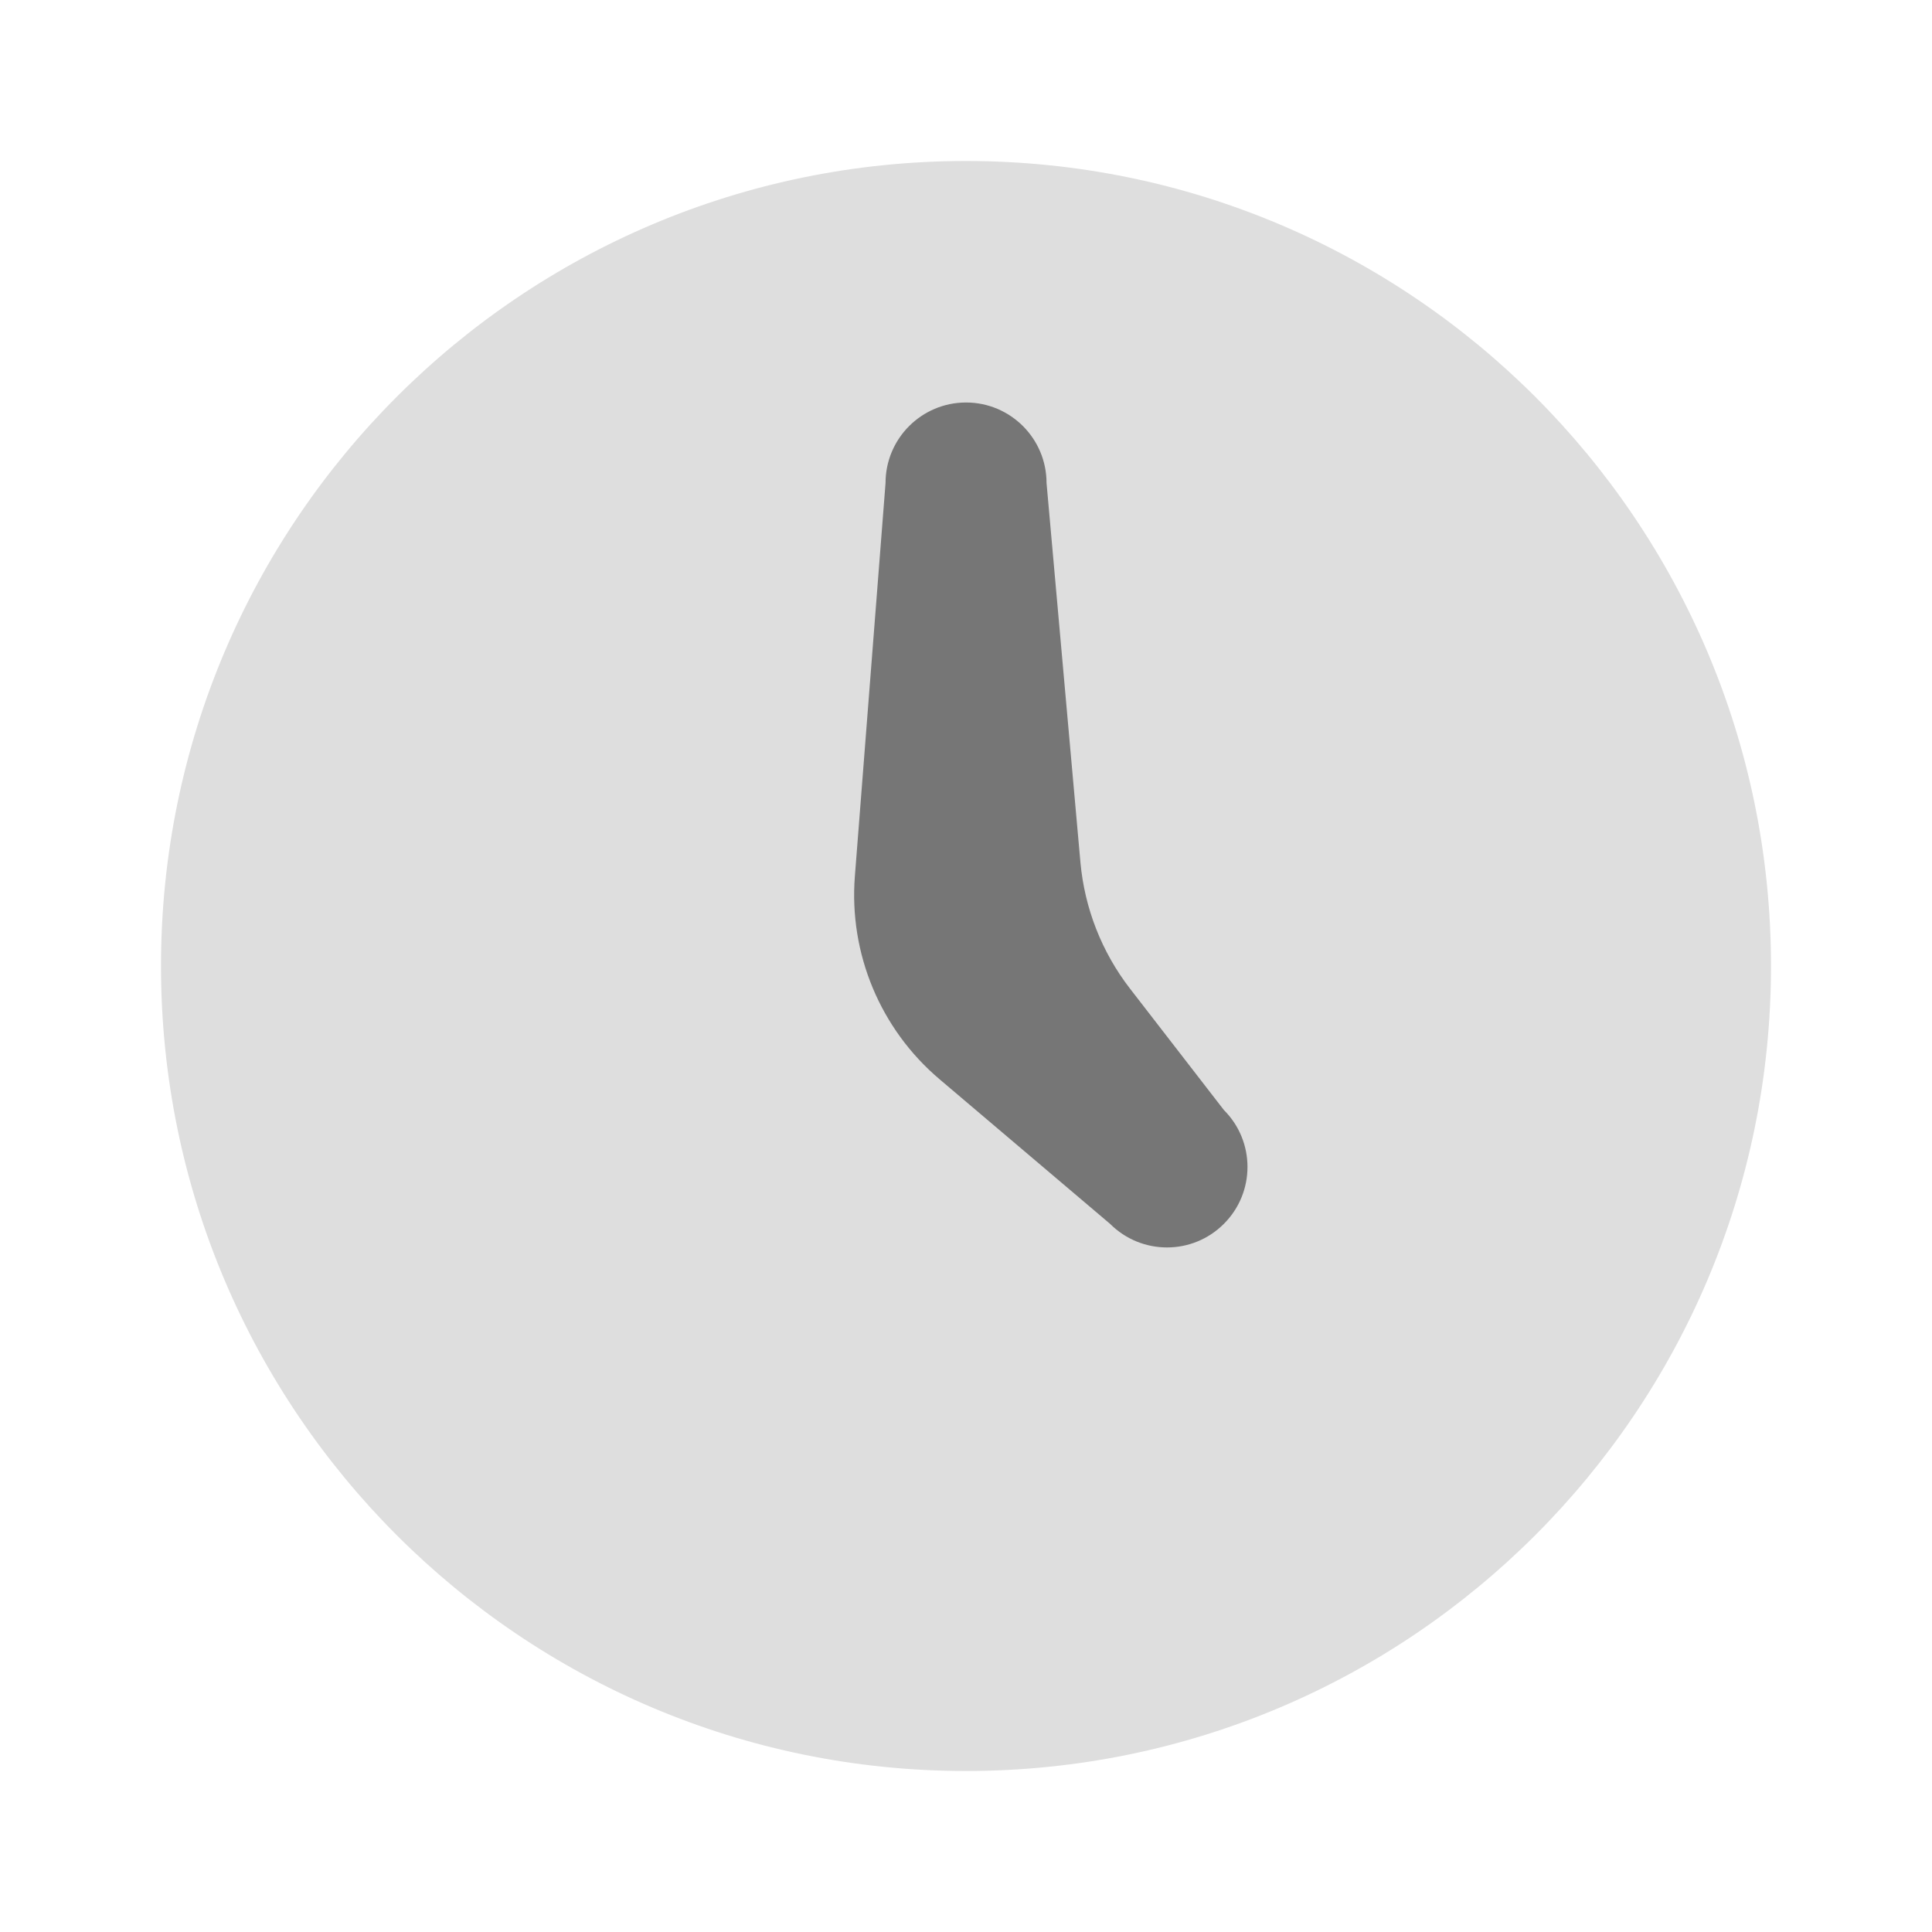
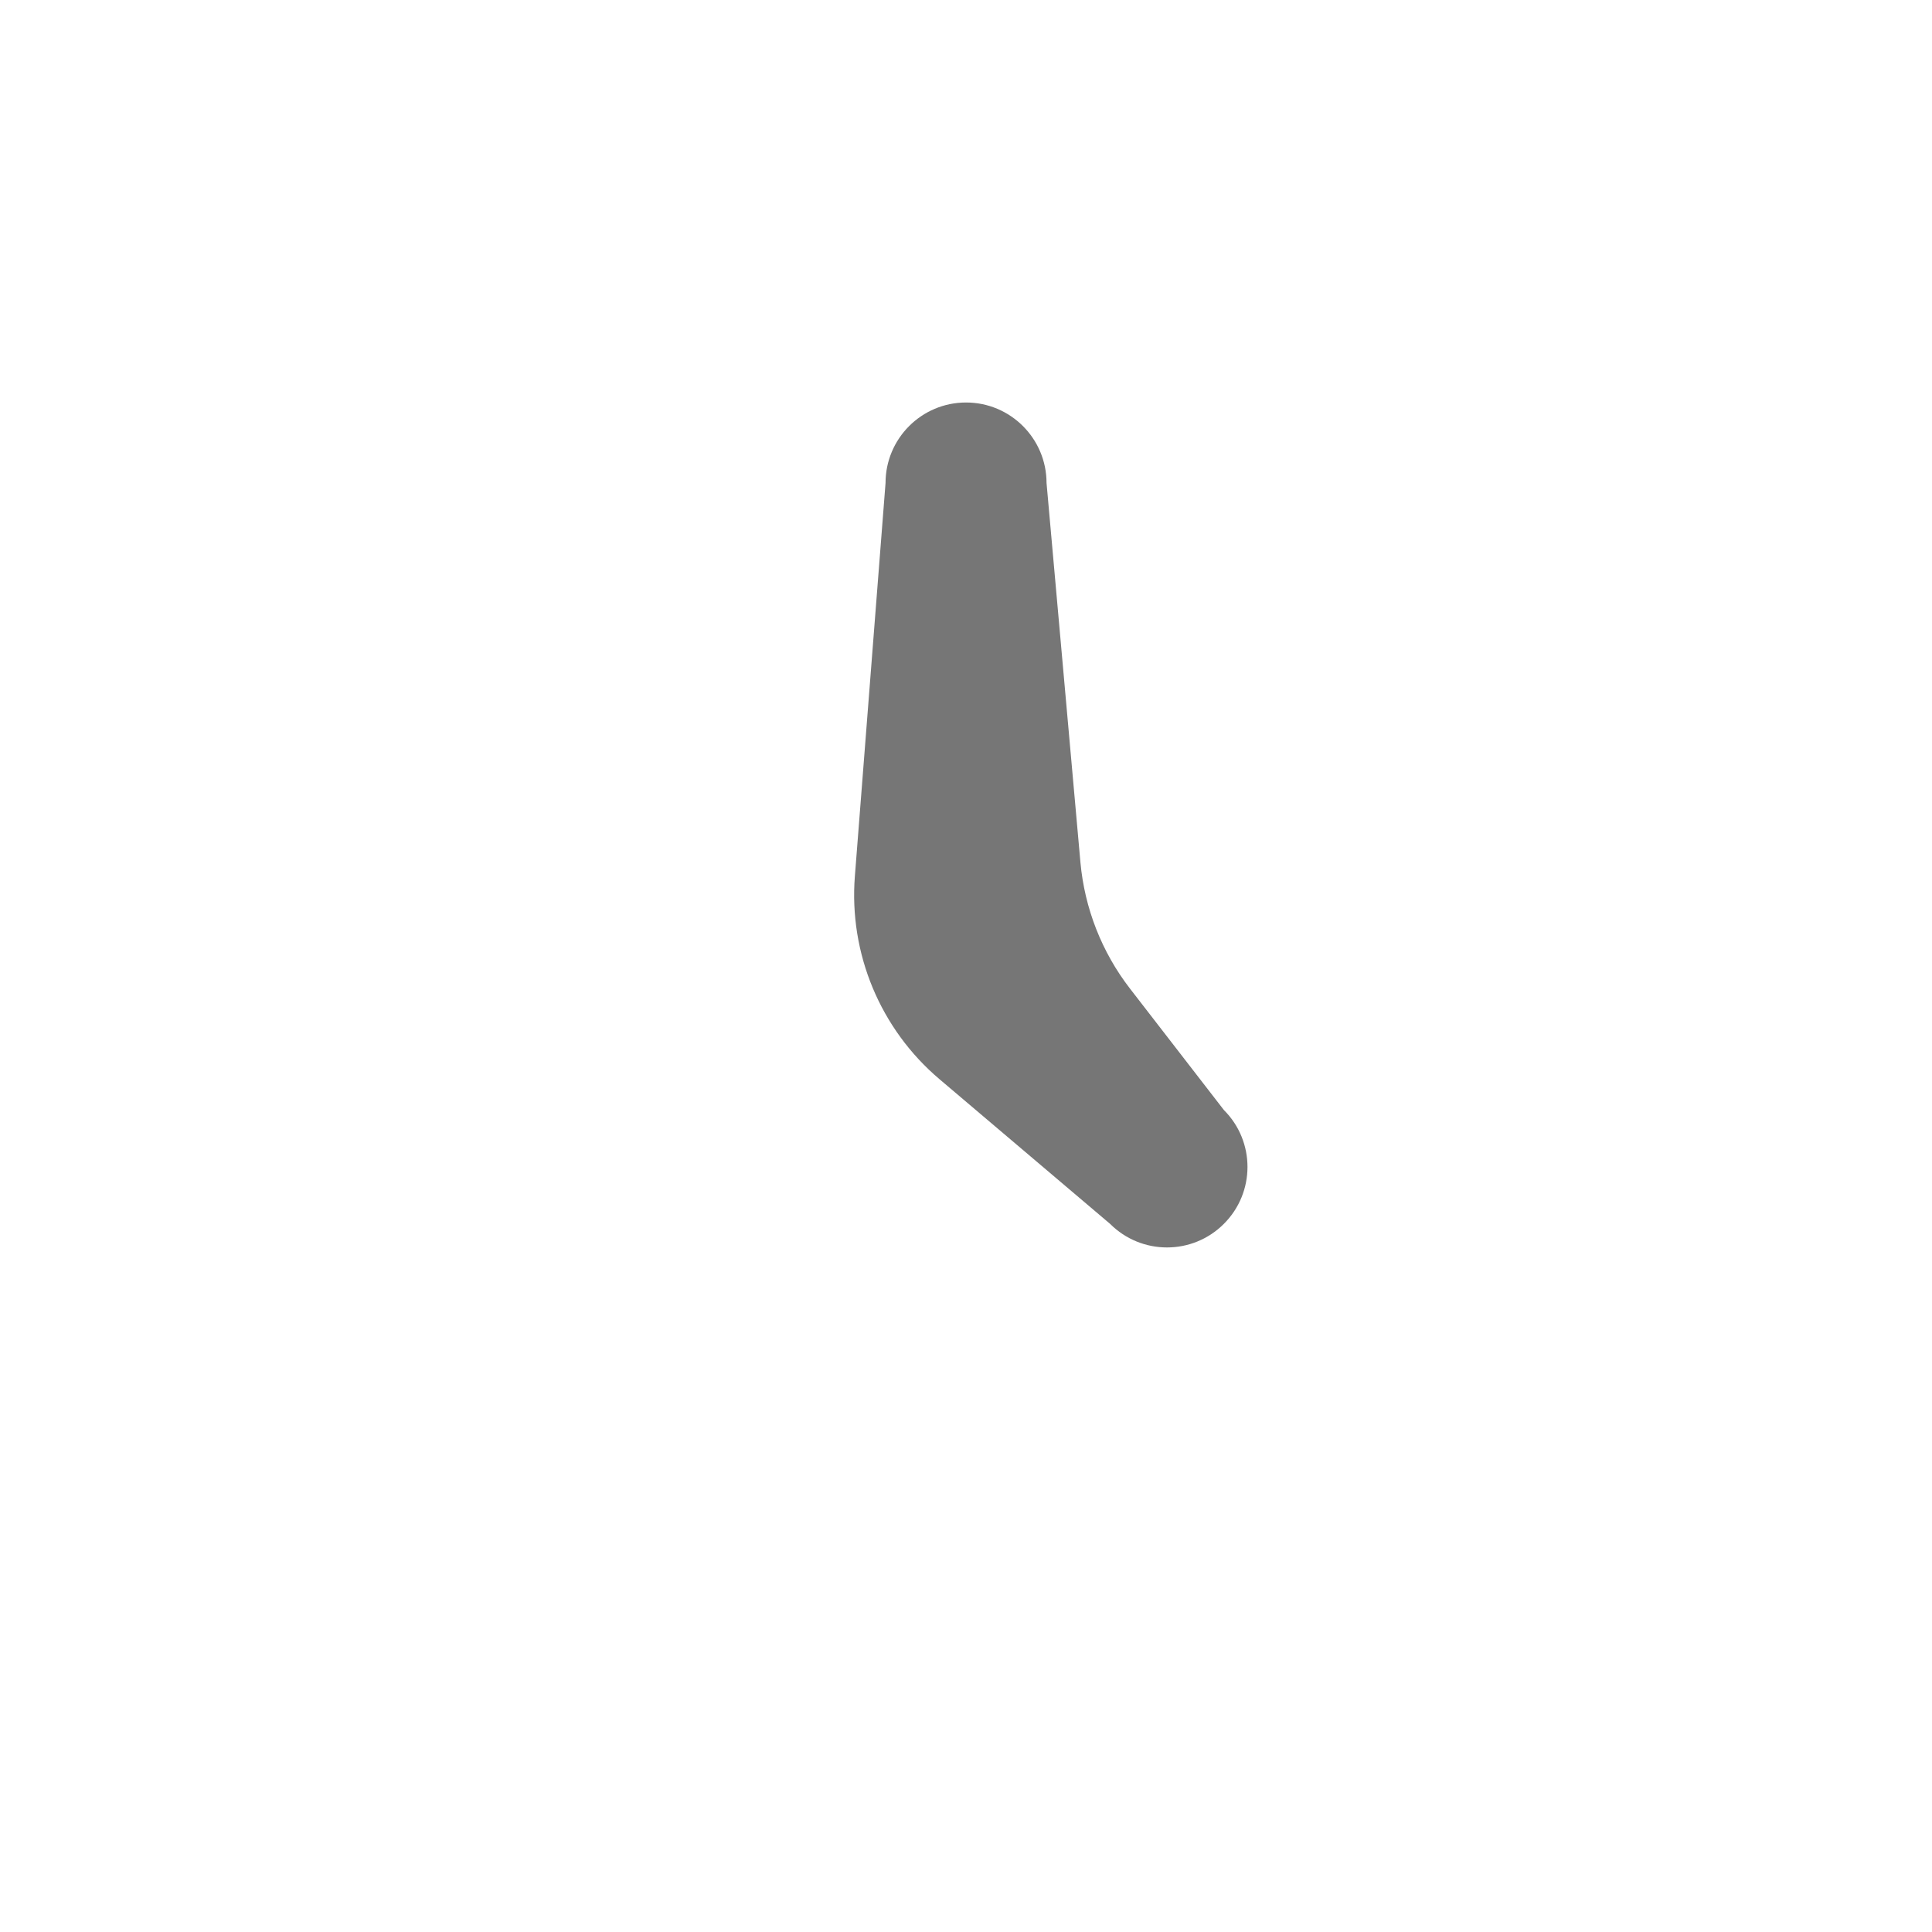
<svg xmlns="http://www.w3.org/2000/svg" width="48" height="48" viewBox="0 0 48 48" fill="none">
-   <path d="M24 44C35.046 44 44 35.046 44 24C44 12.954 35.046 4 24 4C12.954 4 4 12.954 4 24C4 35.046 12.954 44 24 44Z" fill="#DEDEDE" />
  <path d="M30.407 27.578L28.073 24.56C27.373 23.654 26.947 22.566 26.843 21.426L26.001 12C26.001 10.896 25.105 10 24.001 10C22.897 10 22.001 10.896 22.001 12L21.239 21.77C21.089 23.69 21.871 25.566 23.341 26.812L27.579 30.406C28.361 31.188 29.627 31.188 30.407 30.406C31.189 29.626 31.189 28.358 30.407 27.578Z" fill="#767676" />
</svg>